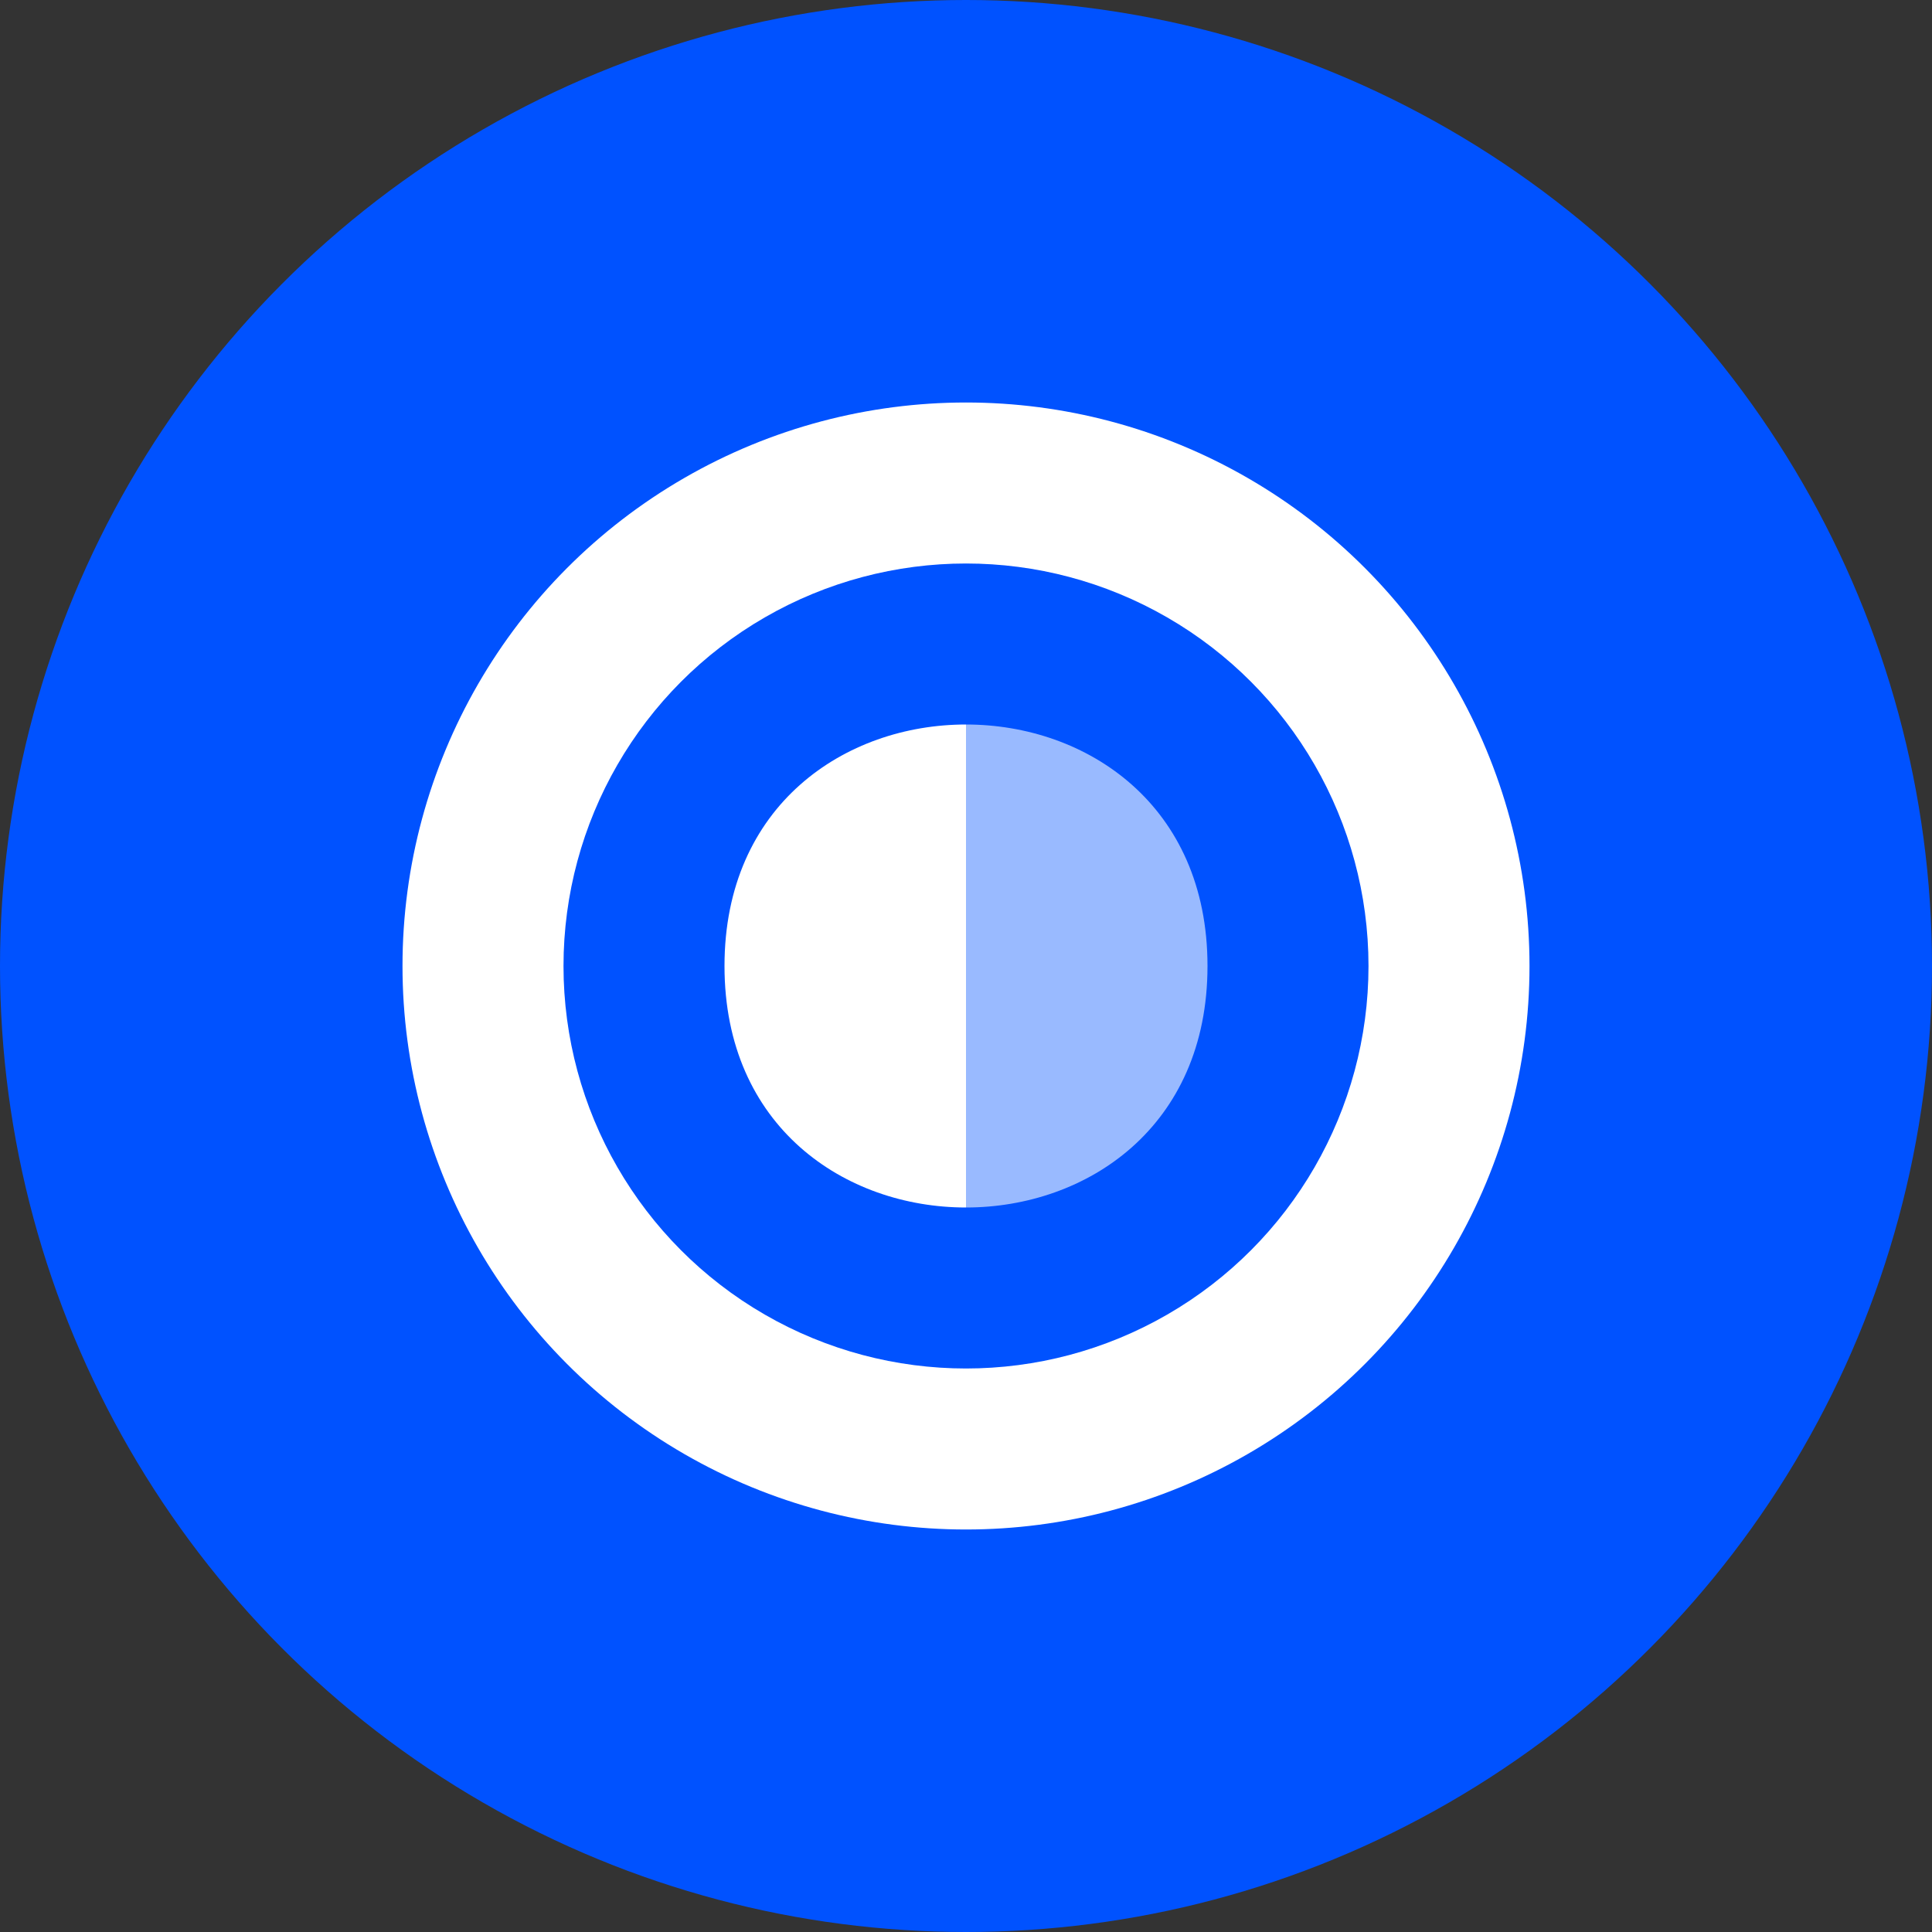
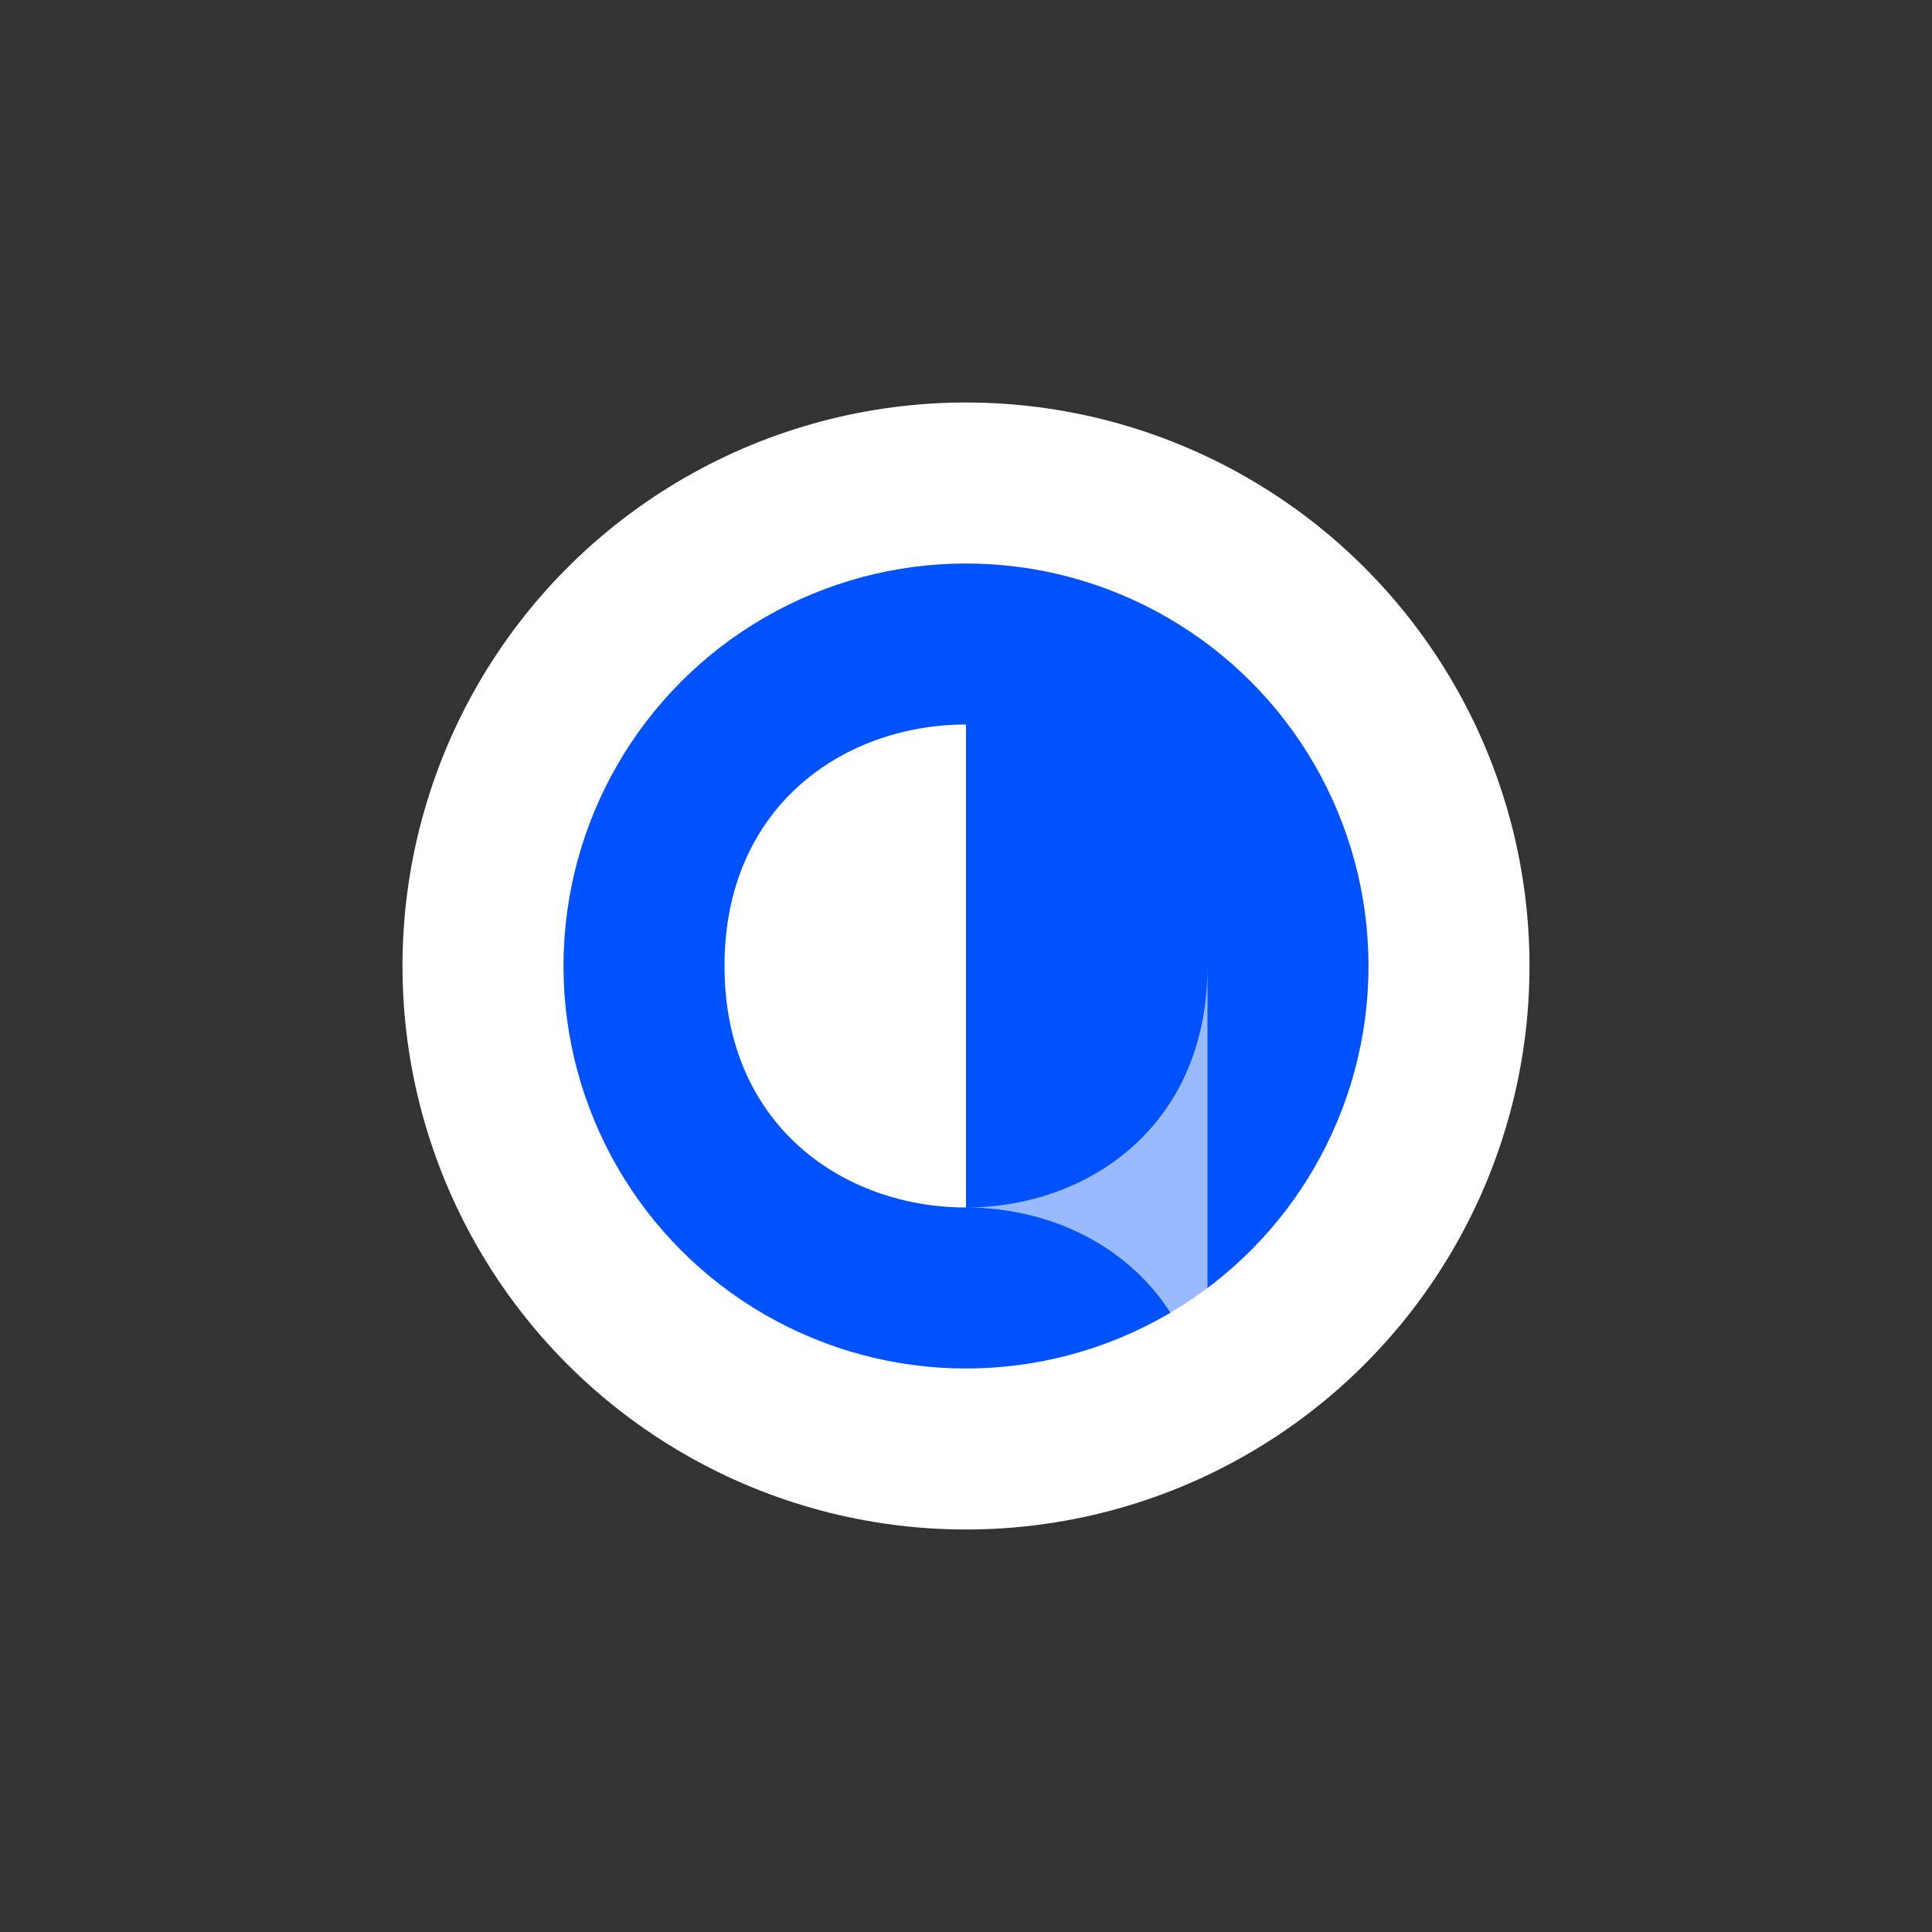
<svg xmlns="http://www.w3.org/2000/svg" viewBox="0 0 48 48" fill="none">
  <rect x="0" y="0" width="48" height="48" fill="#333333" stroke="none" />
-   <circle cx="24" cy="24" r="24" fill="#0052FF" />
  <circle cx="24" cy="24" r="14" fill="white" />
  <circle cx="24" cy="24" r="10" fill="#0052FF" />
  <path d="M18 24c0-4 3-6 6-6v12c-3 0-6-2-6-6z" fill="white" />
-   <path d="M30 24c0 4-3 6-6 6V18c3 0 6 2 6 6z" fill="white" opacity="0.6" />
+   <path d="M30 24c0 4-3 6-6 6c3 0 6 2 6 6z" fill="white" opacity="0.6" />
</svg>